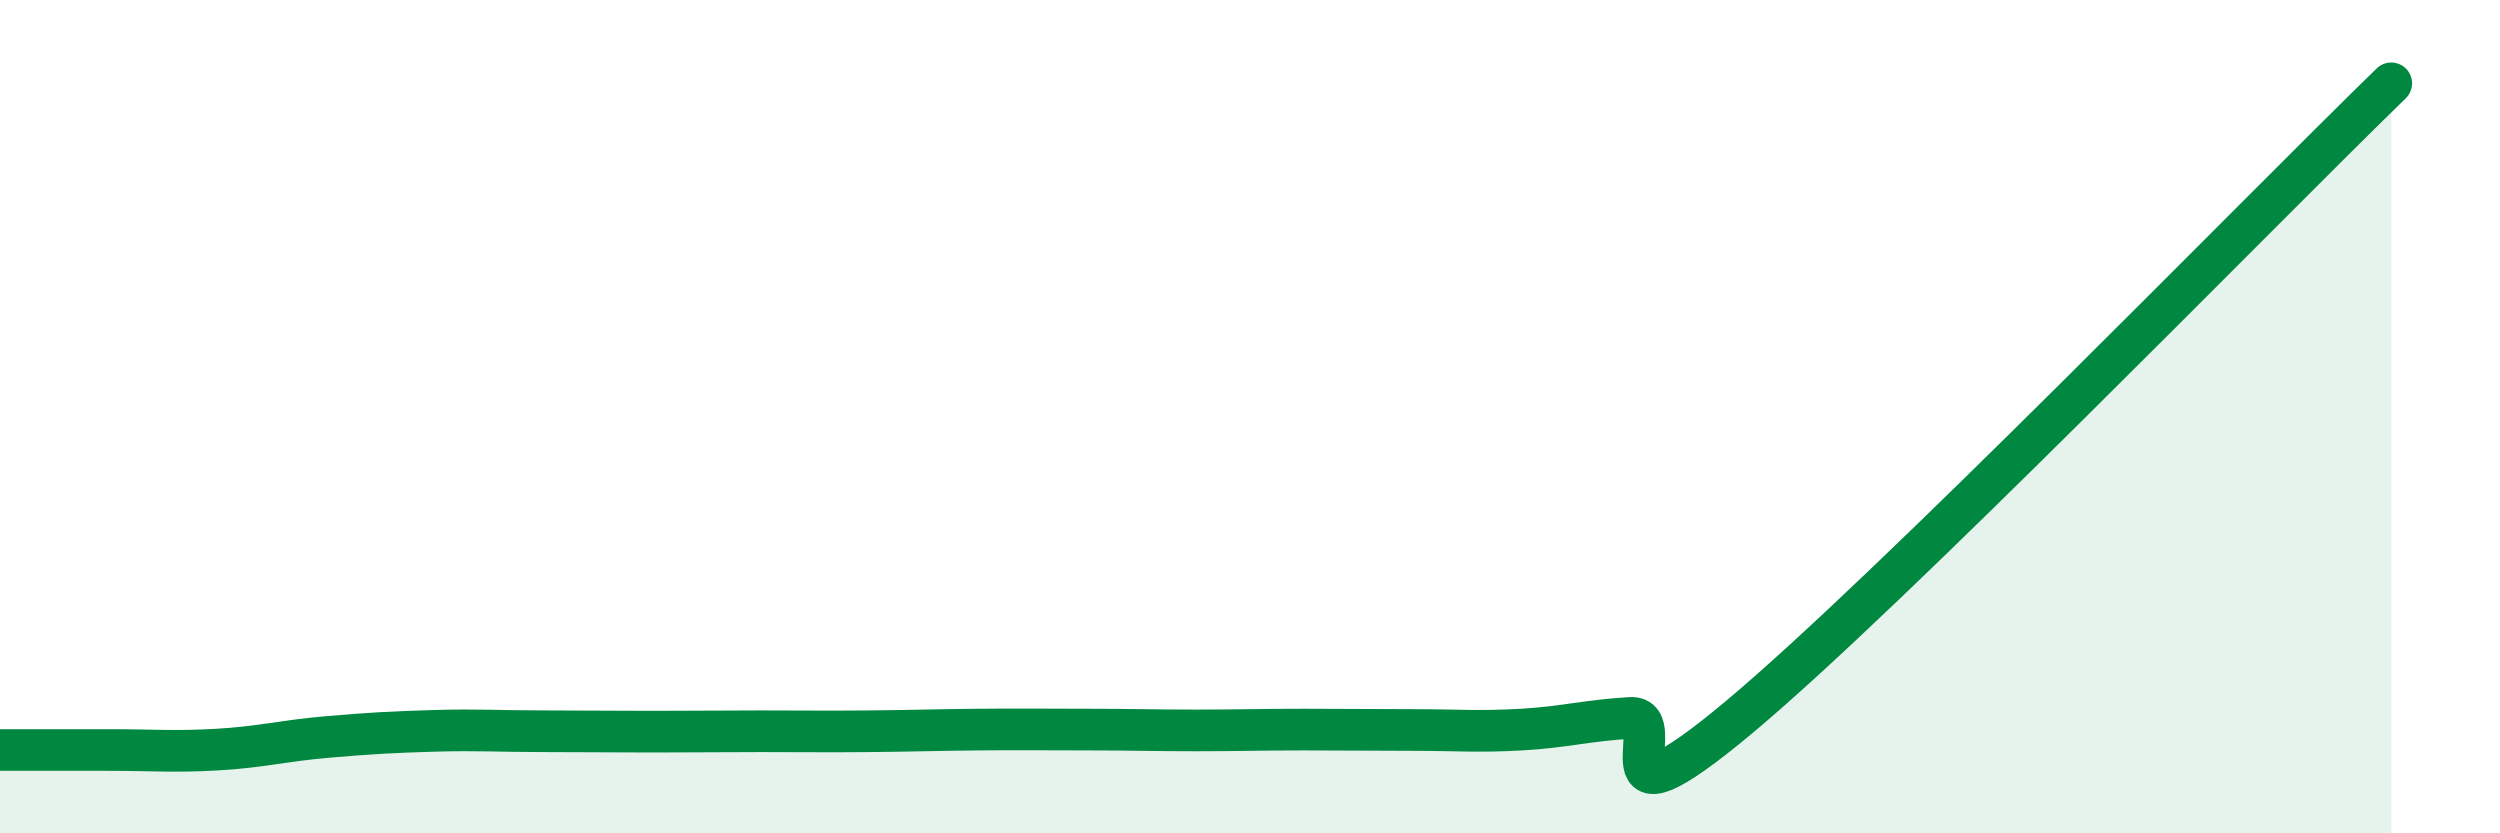
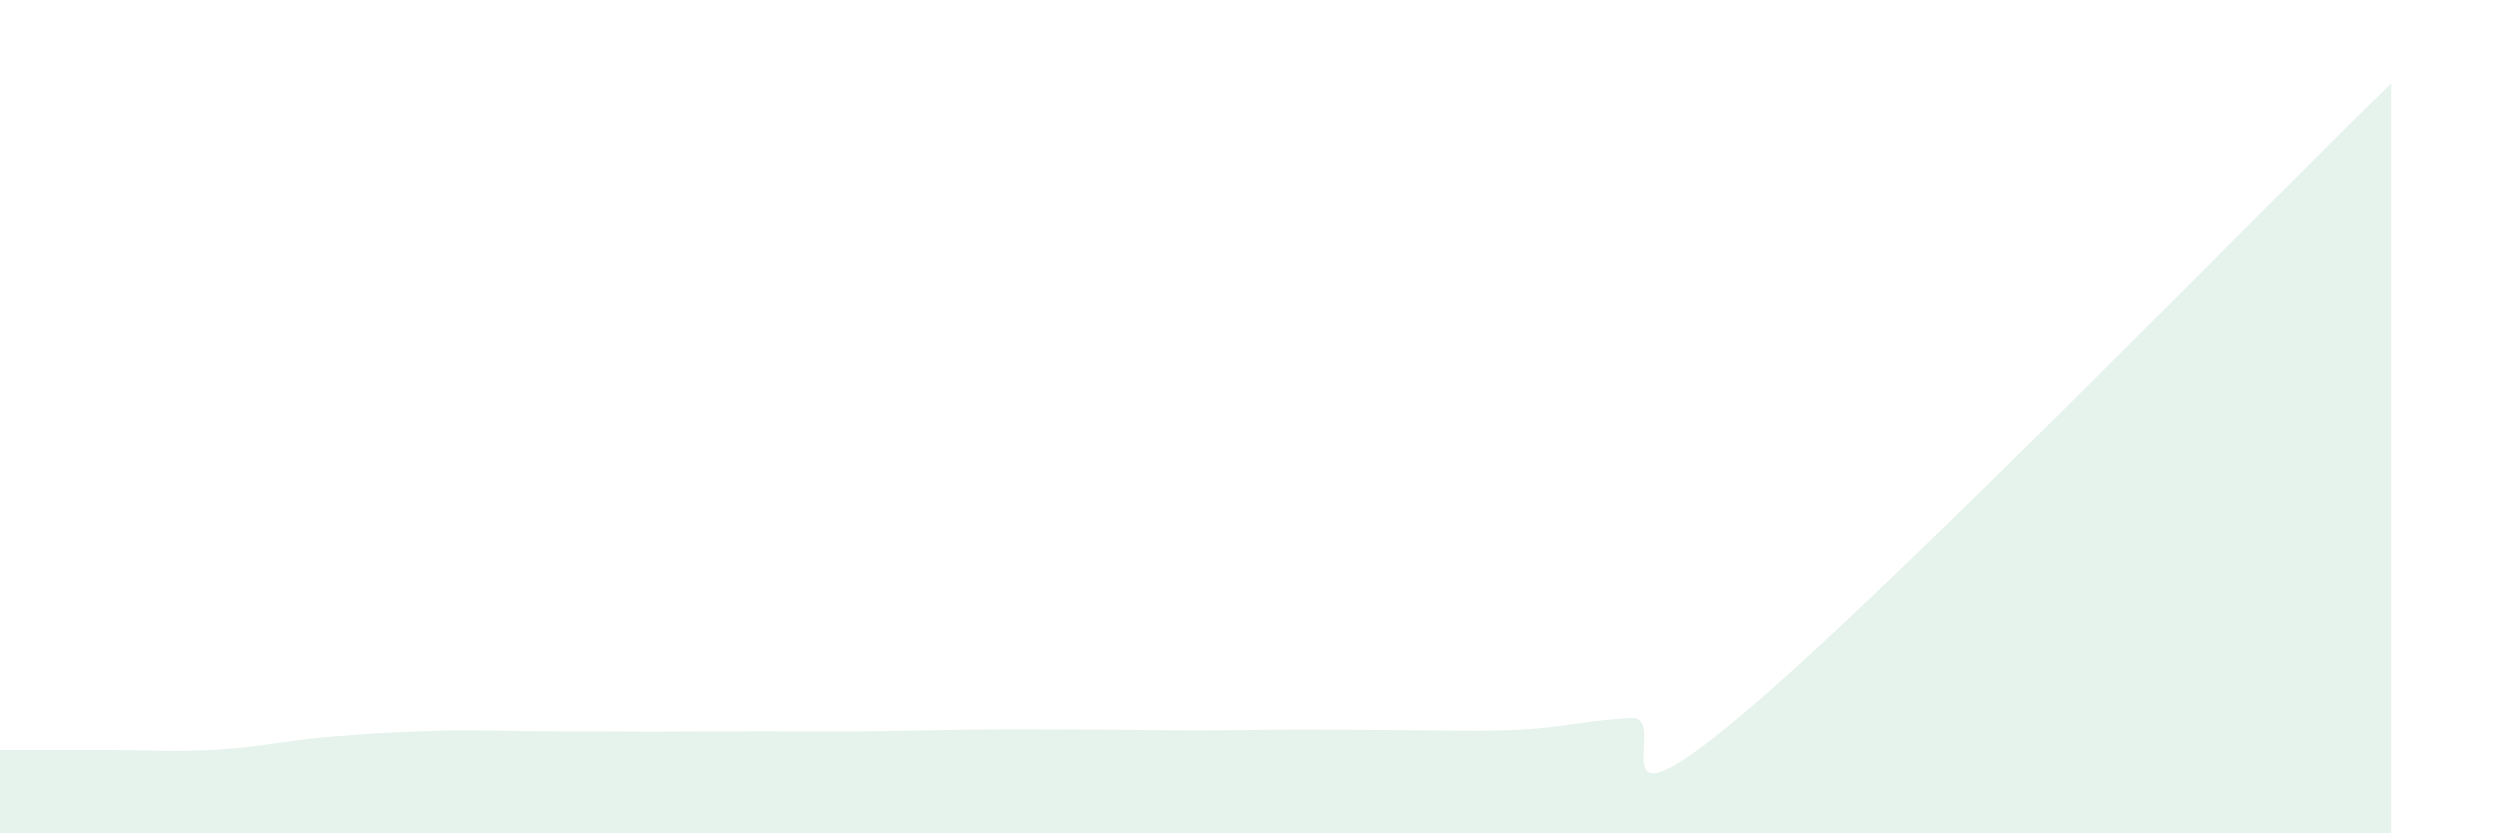
<svg xmlns="http://www.w3.org/2000/svg" width="60" height="20" viewBox="0 0 60 20">
-   <path d="M 0,18 C 0.52,18 1.57,18 2.61,18 C 3.65,18 4.18,18.05 5.22,17.99 C 6.26,17.93 6.79,17.78 7.83,17.69 C 8.87,17.6 9.39,17.57 10.43,17.54 C 11.47,17.51 12,17.55 13.04,17.55 C 14.08,17.55 14.61,17.56 15.65,17.56 C 16.69,17.56 17.22,17.55 18.26,17.55 C 19.3,17.55 19.83,17.56 20.87,17.55 C 21.91,17.54 22.44,17.52 23.48,17.51 C 24.52,17.5 25.05,17.51 26.09,17.51 C 27.13,17.51 27.66,17.53 28.7,17.53 C 29.74,17.53 30.26,17.51 31.3,17.51 C 32.34,17.51 32.87,17.52 33.91,17.52 C 34.95,17.52 35.48,17.57 36.52,17.51 C 37.56,17.45 38.09,17.29 39.13,17.23 C 40.17,17.17 38.09,20.26 41.74,17.21 C 45.39,14.16 54.26,5.04 57.39,2L57.39 20L0 20Z" fill="#008740" opacity="0.1" stroke-linecap="round" stroke-linejoin="round" />
-   <path d="M 0,18 C 0.52,18 1.57,18 2.61,18 C 3.65,18 4.18,18.05 5.22,17.99 C 6.26,17.93 6.79,17.78 7.83,17.69 C 8.87,17.6 9.39,17.57 10.43,17.54 C 11.47,17.51 12,17.55 13.04,17.55 C 14.08,17.55 14.61,17.56 15.65,17.56 C 16.69,17.56 17.22,17.55 18.26,17.55 C 19.3,17.55 19.83,17.56 20.87,17.55 C 21.91,17.54 22.44,17.52 23.48,17.51 C 24.52,17.5 25.05,17.51 26.09,17.51 C 27.13,17.51 27.66,17.53 28.7,17.53 C 29.74,17.53 30.26,17.51 31.3,17.51 C 32.34,17.51 32.87,17.52 33.91,17.52 C 34.95,17.52 35.48,17.57 36.52,17.51 C 37.56,17.45 38.09,17.29 39.13,17.23 C 40.17,17.17 38.09,20.26 41.74,17.21 C 45.39,14.16 54.26,5.04 57.39,2" stroke="#008740" stroke-width="1" fill="none" stroke-linecap="round" stroke-linejoin="round" />
+   <path d="M 0,18 C 0.52,18 1.57,18 2.61,18 C 3.65,18 4.18,18.05 5.22,17.99 C 6.26,17.93 6.79,17.78 7.83,17.69 C 8.87,17.6 9.39,17.57 10.43,17.54 C 11.47,17.51 12,17.55 13.04,17.55 C 14.08,17.55 14.61,17.56 15.65,17.56 C 16.69,17.56 17.22,17.55 18.26,17.55 C 19.3,17.55 19.83,17.56 20.87,17.55 C 21.91,17.54 22.44,17.52 23.48,17.51 C 24.52,17.5 25.05,17.51 26.09,17.51 C 27.13,17.51 27.66,17.53 28.7,17.53 C 29.74,17.53 30.26,17.51 31.3,17.51 C 34.95,17.52 35.48,17.57 36.52,17.51 C 37.56,17.45 38.09,17.29 39.13,17.23 C 40.17,17.17 38.09,20.26 41.74,17.21 C 45.39,14.16 54.26,5.04 57.39,2L57.39 20L0 20Z" fill="#008740" opacity="0.1" stroke-linecap="round" stroke-linejoin="round" />
</svg>